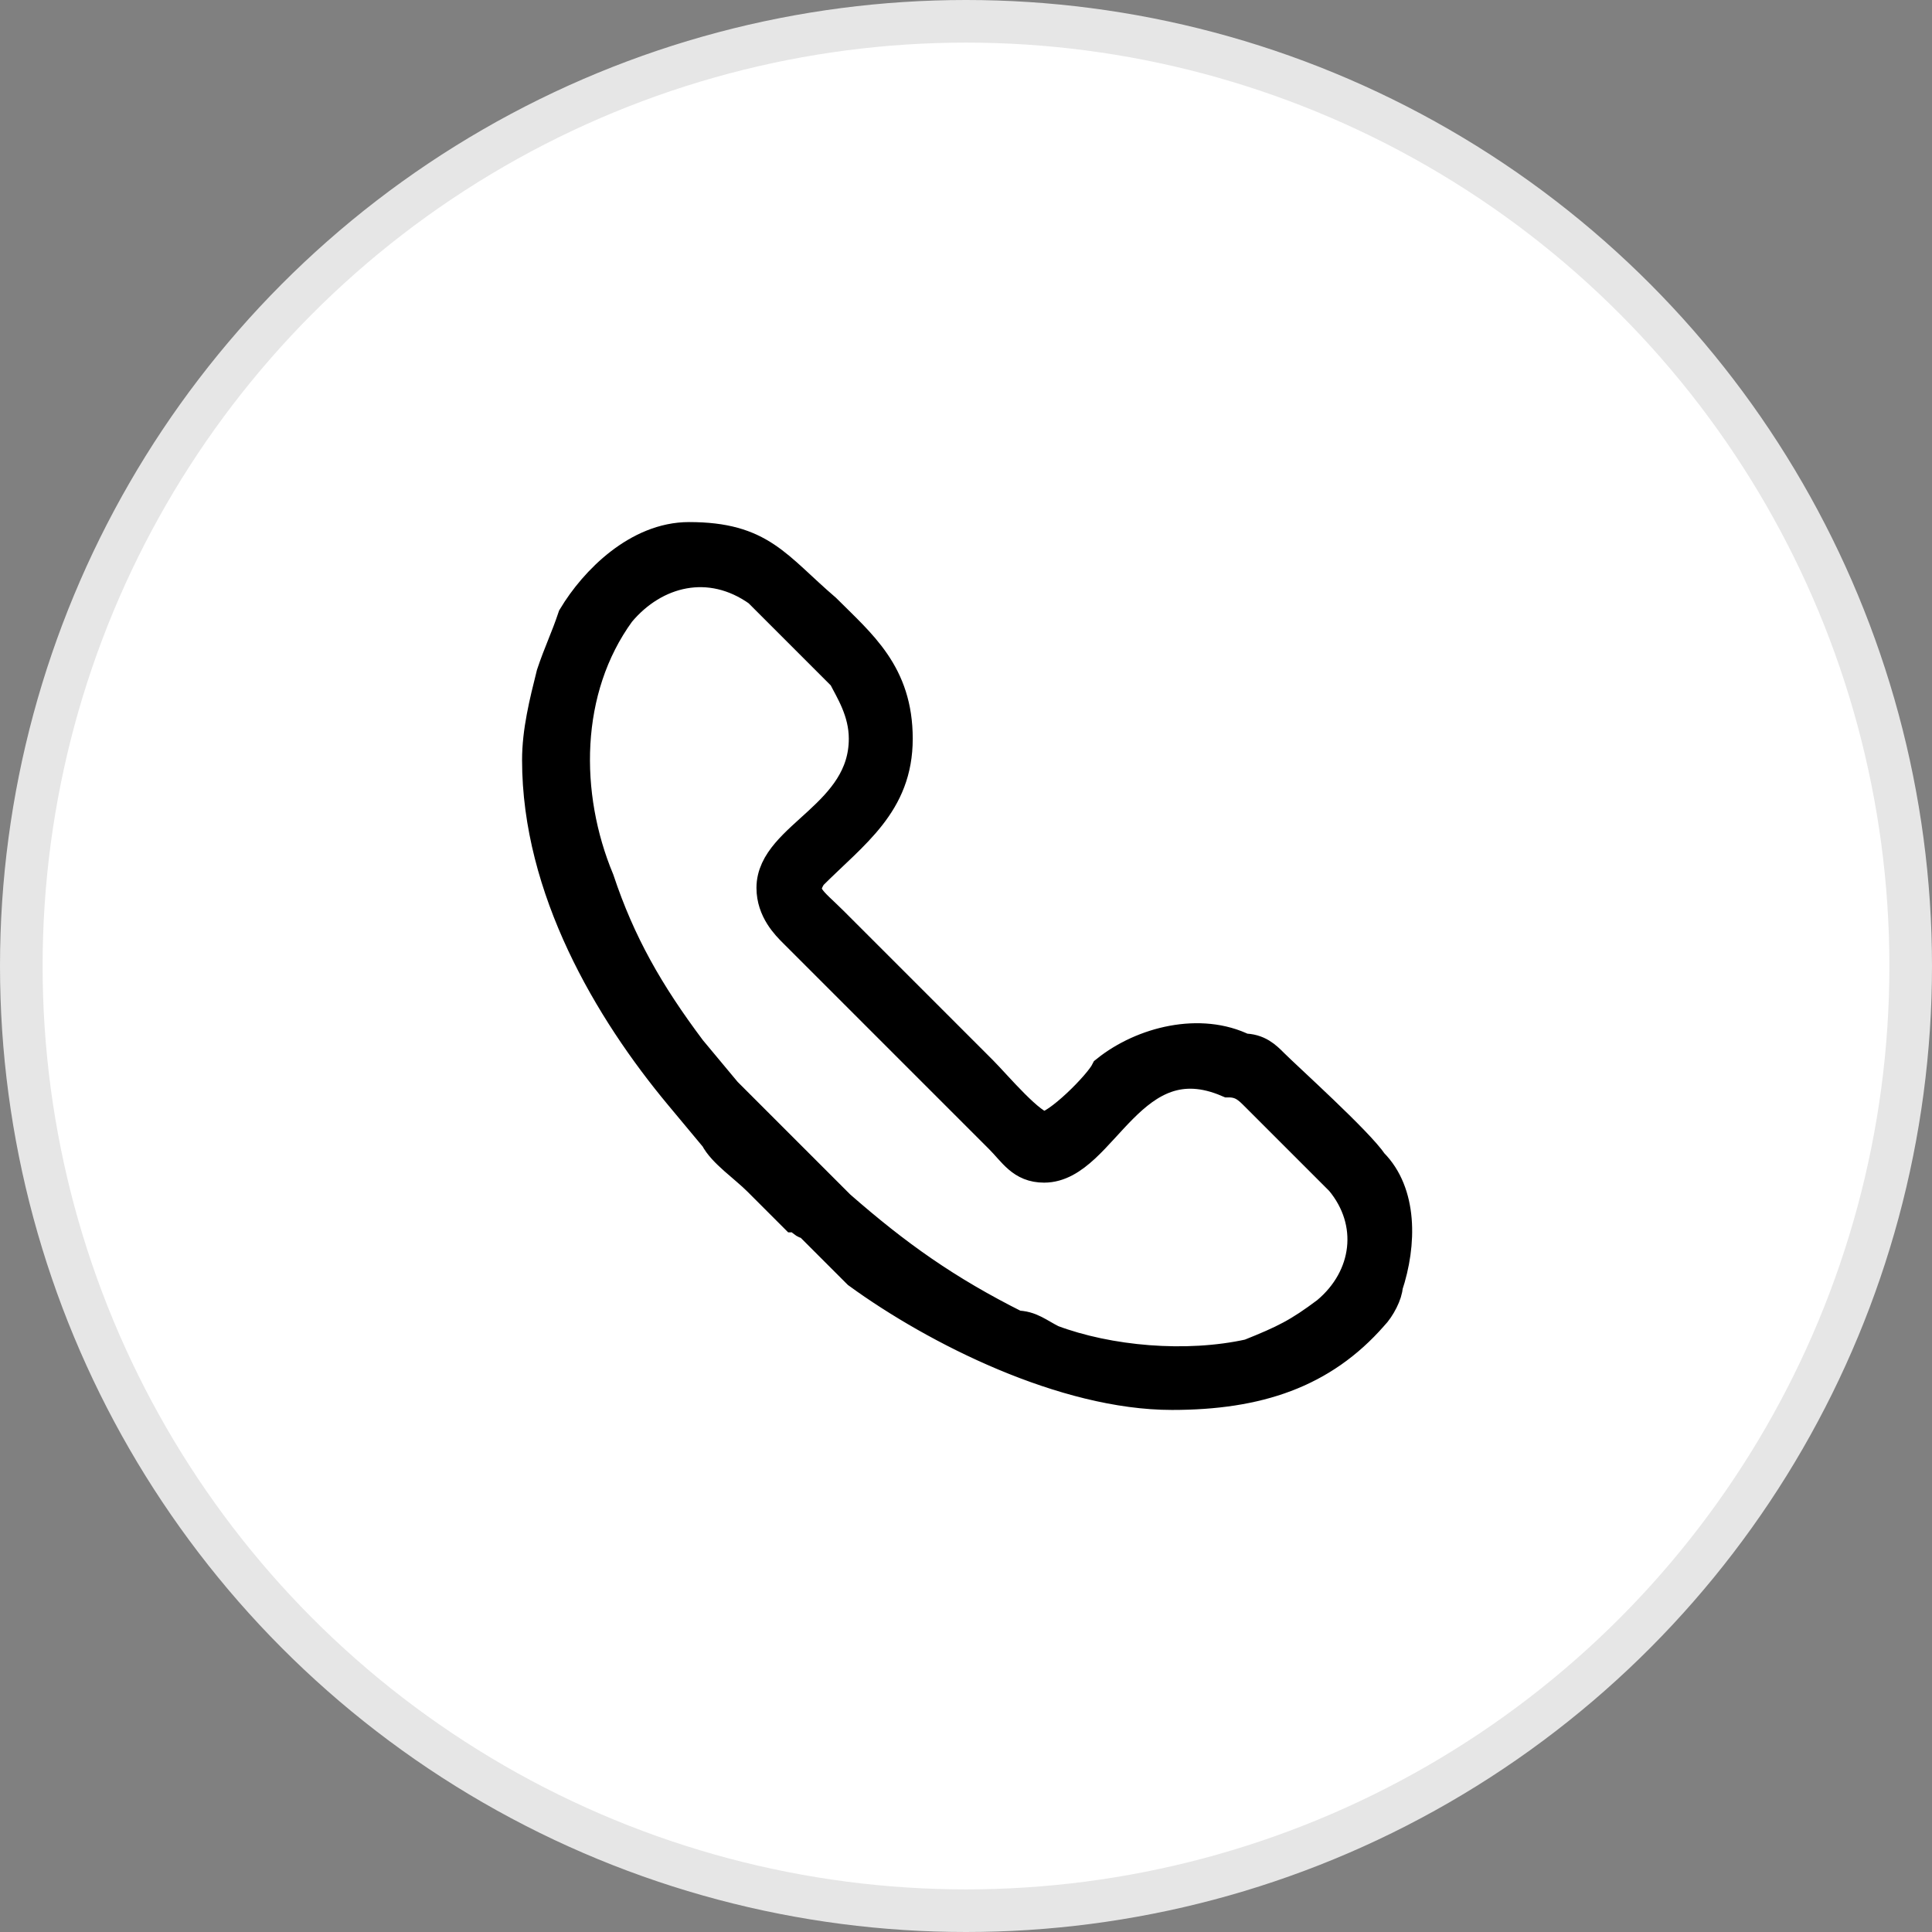
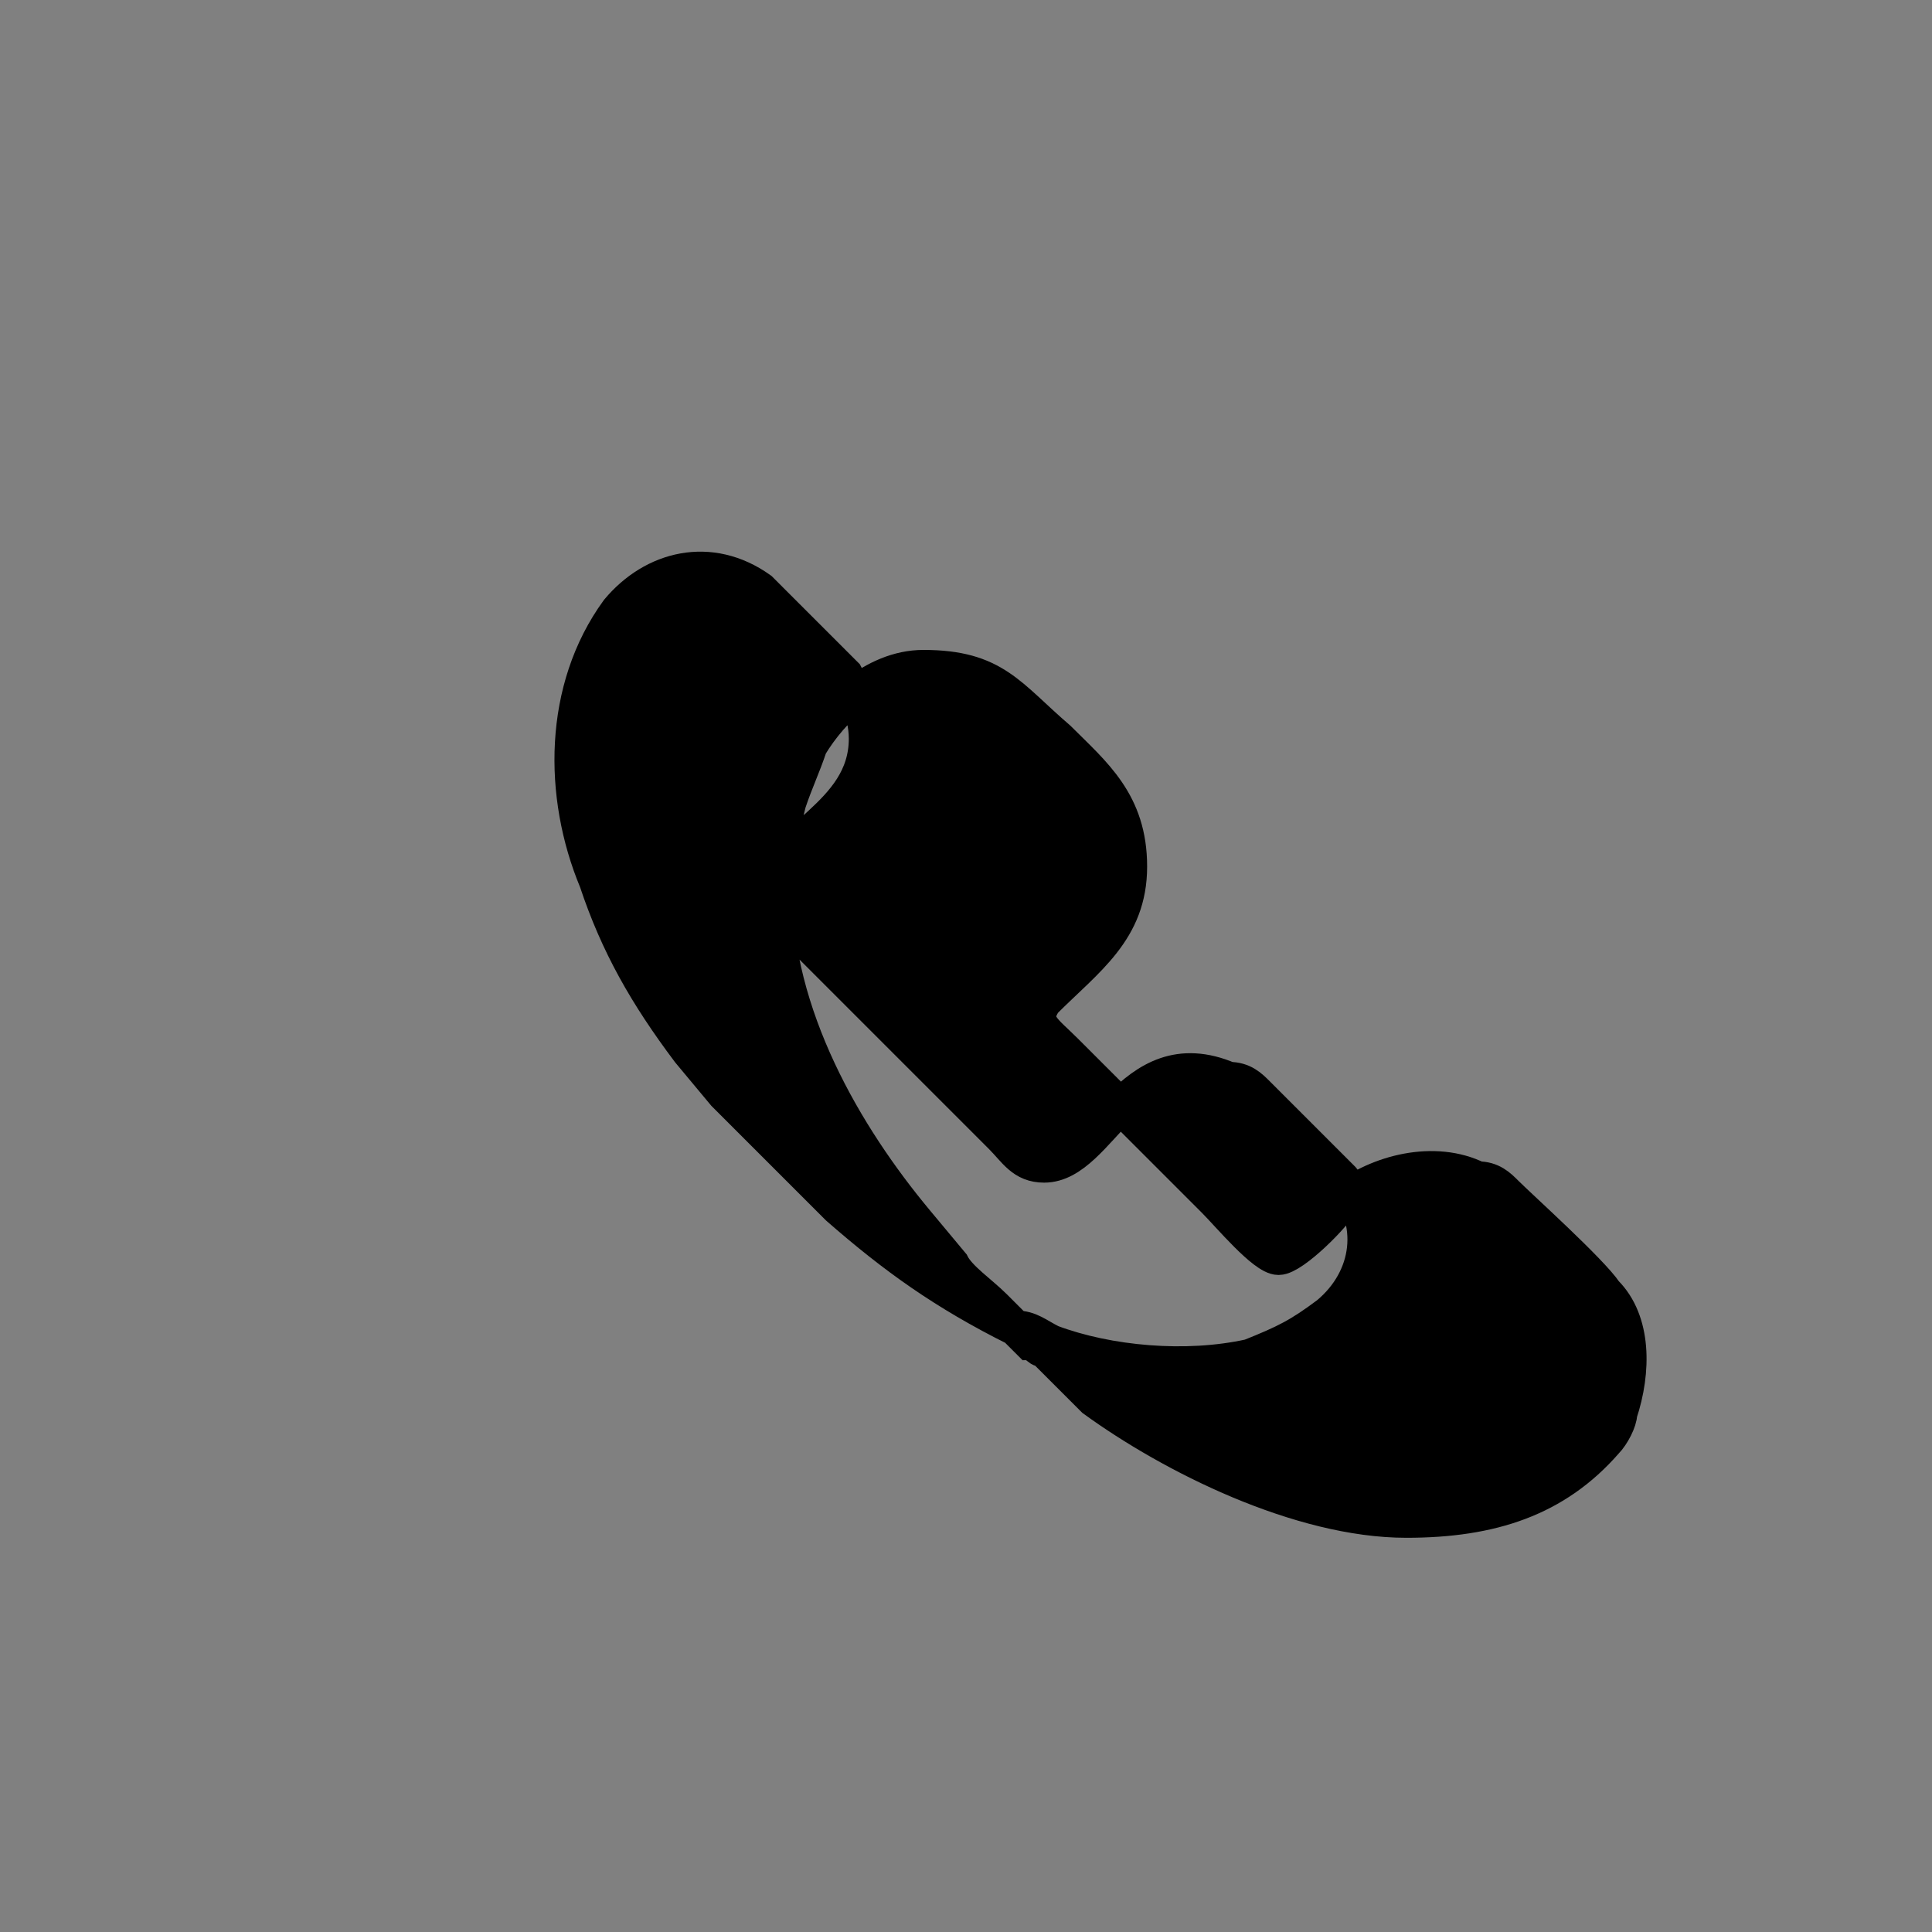
<svg xmlns="http://www.w3.org/2000/svg" xml:space="preserve" width="49px" height="49px" version="1.1" shape-rendering="geometricPrecision" text-rendering="geometricPrecision" image-rendering="optimizeQuality" fill-rule="evenodd" clip-rule="evenodd" viewBox="0 0 2720 2720">
  <rect x="0" y="0" width="2720" height="2720" fill="#808080" stroke="none" />
  <g id="Layer_x0020_1">
-     <circle fill="white" stroke="#E6E6E6" stroke-width="60" stroke-linecap="round" stroke-linejoin="round" stroke-miterlimit="2.613" cx="1360" cy="1360" r="1330" />
-     <path fill="black" stroke="black" stroke-width="50" stroke-miterlimit="2.613" d="M1090 1250c0,30 20,50 30,60l290 290c20,20 30,40 60,40 80,0 120,-180 260,-120 20,0 30,10 40,20l120 120c50,60 40,140 -20,190 -40,30 -60,40 -110,60 -90,20 -200,10 -280,-20 -20,-10 -30,-20 -50,-20 -100,-50 -170,-100 -250,-170l-160 -160 -50 -60c-60,-80 -100,-150 -130,-240 -50,-120 -50,-270 30,-380 50,-60 130,-80 200,-30l120 120c10,20 30,50 30,90 0,110 -130,140 -130,210zm-330 -180c0,180 100,350 200,470l50 60c10,20 40,40 60,60 10,10 30,30 50,50 10,0 10,10 20,10l70 70c110,80 290,170 440,170 120,0 210,-30 280,-110 10,-10 20,-30 20,-40 20,-60 20,-130 -20,-170 -20,-30 -120,-120 -140,-140 -10,-10 -20,-20 -40,-20 -60,-30 -140,-10 -190,30 -10,20 -70,80 -90,80 -20,0 -70,-60 -90,-80l-210 -210c-30,-30 -50,-40 -30,-70 60,-60 120,-100 120,-190 0,-90 -50,-130 -100,-180 -70,-60 -90,-100 -190,-100 -70,0 -130,60 -160,110 -10,30 -20,50 -30,80 -10,40 -20,80 -20,120z" />
+     <path fill="black" stroke="black" stroke-width="50" stroke-miterlimit="2.613" d="M1090 1250c0,30 20,50 30,60l290 290c20,20 30,40 60,40 80,0 120,-180 260,-120 20,0 30,10 40,20l120 120c50,60 40,140 -20,190 -40,30 -60,40 -110,60 -90,20 -200,10 -280,-20 -20,-10 -30,-20 -50,-20 -100,-50 -170,-100 -250,-170l-160 -160 -50 -60c-60,-80 -100,-150 -130,-240 -50,-120 -50,-270 30,-380 50,-60 130,-80 200,-30l120 120c10,20 30,50 30,90 0,110 -130,140 -130,210zc0,180 100,350 200,470l50 60c10,20 40,40 60,60 10,10 30,30 50,50 10,0 10,10 20,10l70 70c110,80 290,170 440,170 120,0 210,-30 280,-110 10,-10 20,-30 20,-40 20,-60 20,-130 -20,-170 -20,-30 -120,-120 -140,-140 -10,-10 -20,-20 -40,-20 -60,-30 -140,-10 -190,30 -10,20 -70,80 -90,80 -20,0 -70,-60 -90,-80l-210 -210c-30,-30 -50,-40 -30,-70 60,-60 120,-100 120,-190 0,-90 -50,-130 -100,-180 -70,-60 -90,-100 -190,-100 -70,0 -130,60 -160,110 -10,30 -20,50 -30,80 -10,40 -20,80 -20,120z" />
  </g>
</svg>